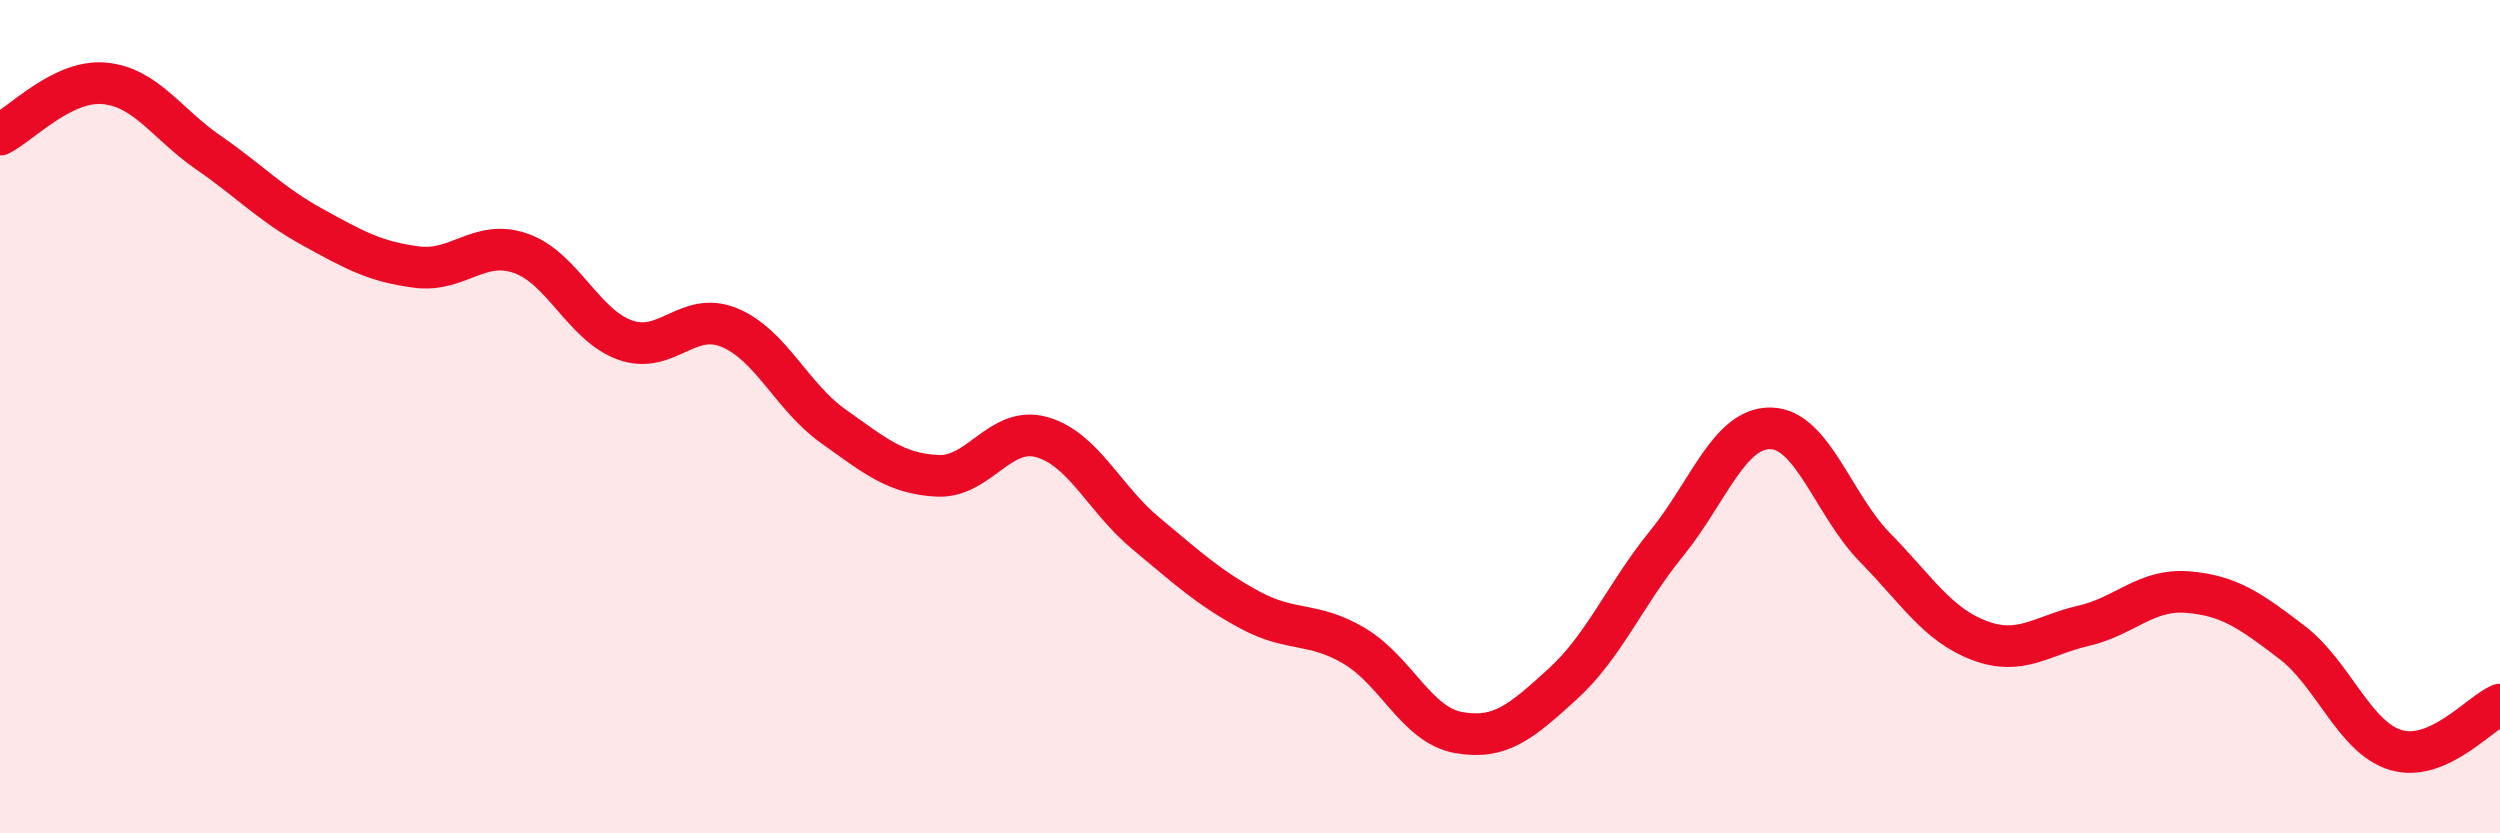
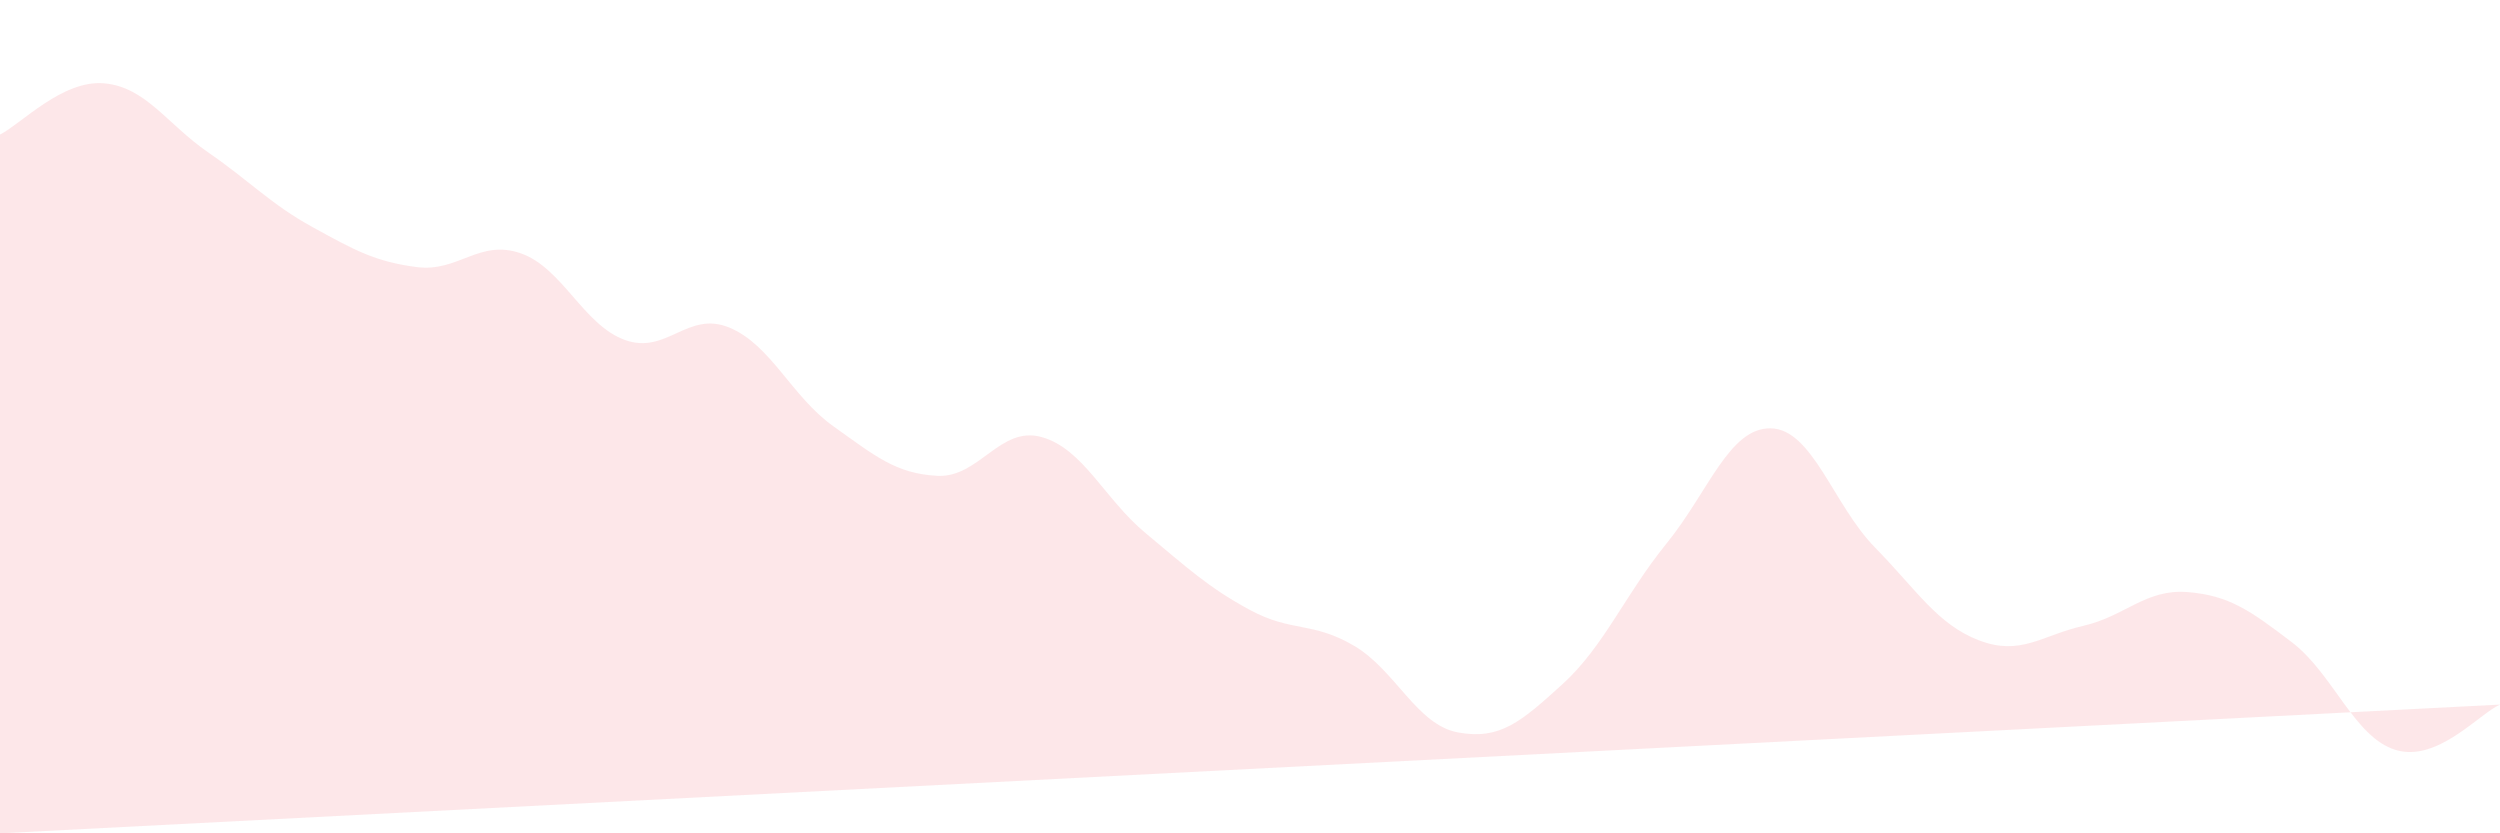
<svg xmlns="http://www.w3.org/2000/svg" width="60" height="20" viewBox="0 0 60 20">
-   <path d="M 0,3.23 C 0.5,2.98 1.5,1.91 2.5,2 C 3.5,2.09 4,2.97 5,3.66 C 6,4.35 6.5,4.9 7.5,5.45 C 8.5,6 9,6.28 10,6.41 C 11,6.54 11.5,5.73 12.5,6.08 C 13.5,6.43 14,7.8 15,8.16 C 16,8.52 16.5,7.45 17.5,7.86 C 18.5,8.27 19,9.52 20,10.23 C 21,10.94 21.5,11.37 22.5,11.42 C 23.5,11.47 24,10.21 25,10.49 C 26,10.77 26.5,11.97 27.5,12.8 C 28.5,13.63 29,14.1 30,14.64 C 31,15.18 31.5,14.91 32.5,15.5 C 33.5,16.09 34,17.4 35,17.58 C 36,17.76 36.5,17.33 37.5,16.42 C 38.5,15.51 39,14.27 40,13.04 C 41,11.81 41.5,10.26 42.5,10.28 C 43.5,10.3 44,12.12 45,13.14 C 46,14.16 46.5,14.99 47.5,15.37 C 48.5,15.75 49,15.25 50,15.02 C 51,14.79 51.5,14.13 52.5,14.21 C 53.5,14.29 54,14.65 55,15.41 C 56,16.17 56.5,17.7 57.5,18 C 58.5,18.3 59.5,17.13 60,16.91L60 20L0 20Z" fill="#EB0A25" opacity="0.1" stroke-linecap="round" stroke-linejoin="round" />
-   <path d="M 0,3.23 C 0.5,2.98 1.5,1.91 2.5,2 C 3.5,2.09 4,2.97 5,3.66 C 6,4.35 6.5,4.9 7.5,5.45 C 8.5,6 9,6.28 10,6.41 C 11,6.54 11.5,5.73 12.5,6.08 C 13.5,6.43 14,7.8 15,8.16 C 16,8.52 16.5,7.45 17.5,7.86 C 18.5,8.27 19,9.52 20,10.23 C 21,10.94 21.5,11.37 22.5,11.42 C 23.5,11.47 24,10.21 25,10.49 C 26,10.77 26.5,11.97 27.5,12.8 C 28.5,13.63 29,14.1 30,14.64 C 31,15.18 31.5,14.91 32.5,15.5 C 33.5,16.09 34,17.4 35,17.58 C 36,17.76 36.5,17.33 37.5,16.42 C 38.5,15.51 39,14.27 40,13.04 C 41,11.81 41.5,10.26 42.5,10.28 C 43.5,10.3 44,12.12 45,13.14 C 46,14.16 46.5,14.99 47.5,15.37 C 48.5,15.75 49,15.25 50,15.02 C 51,14.79 51.5,14.13 52.5,14.21 C 53.5,14.29 54,14.65 55,15.41 C 56,16.17 56.5,17.7 57.5,18 C 58.5,18.3 59.5,17.13 60,16.91" stroke="#EB0A25" stroke-width="1" fill="none" stroke-linecap="round" stroke-linejoin="round" />
+   <path d="M 0,3.23 C 0.5,2.98 1.5,1.91 2.5,2 C 3.5,2.09 4,2.97 5,3.66 C 6,4.35 6.5,4.9 7.5,5.45 C 8.5,6 9,6.28 10,6.41 C 11,6.54 11.5,5.73 12.5,6.08 C 13.5,6.43 14,7.8 15,8.16 C 16,8.52 16.5,7.45 17.5,7.86 C 18.5,8.27 19,9.52 20,10.23 C 21,10.94 21.5,11.37 22.5,11.42 C 23.5,11.47 24,10.21 25,10.49 C 26,10.77 26.5,11.97 27.5,12.8 C 28.5,13.63 29,14.1 30,14.64 C 31,15.18 31.5,14.91 32.5,15.5 C 33.5,16.09 34,17.4 35,17.58 C 36,17.76 36.5,17.33 37.5,16.42 C 38.5,15.51 39,14.27 40,13.04 C 41,11.81 41.5,10.26 42.5,10.28 C 43.5,10.3 44,12.12 45,13.14 C 46,14.16 46.5,14.99 47.5,15.37 C 48.5,15.75 49,15.25 50,15.02 C 51,14.79 51.5,14.13 52.5,14.21 C 53.5,14.29 54,14.65 55,15.41 C 56,16.17 56.5,17.7 57.5,18 C 58.5,18.3 59.5,17.13 60,16.91L0 20Z" fill="#EB0A25" opacity="0.1" stroke-linecap="round" stroke-linejoin="round" />
</svg>